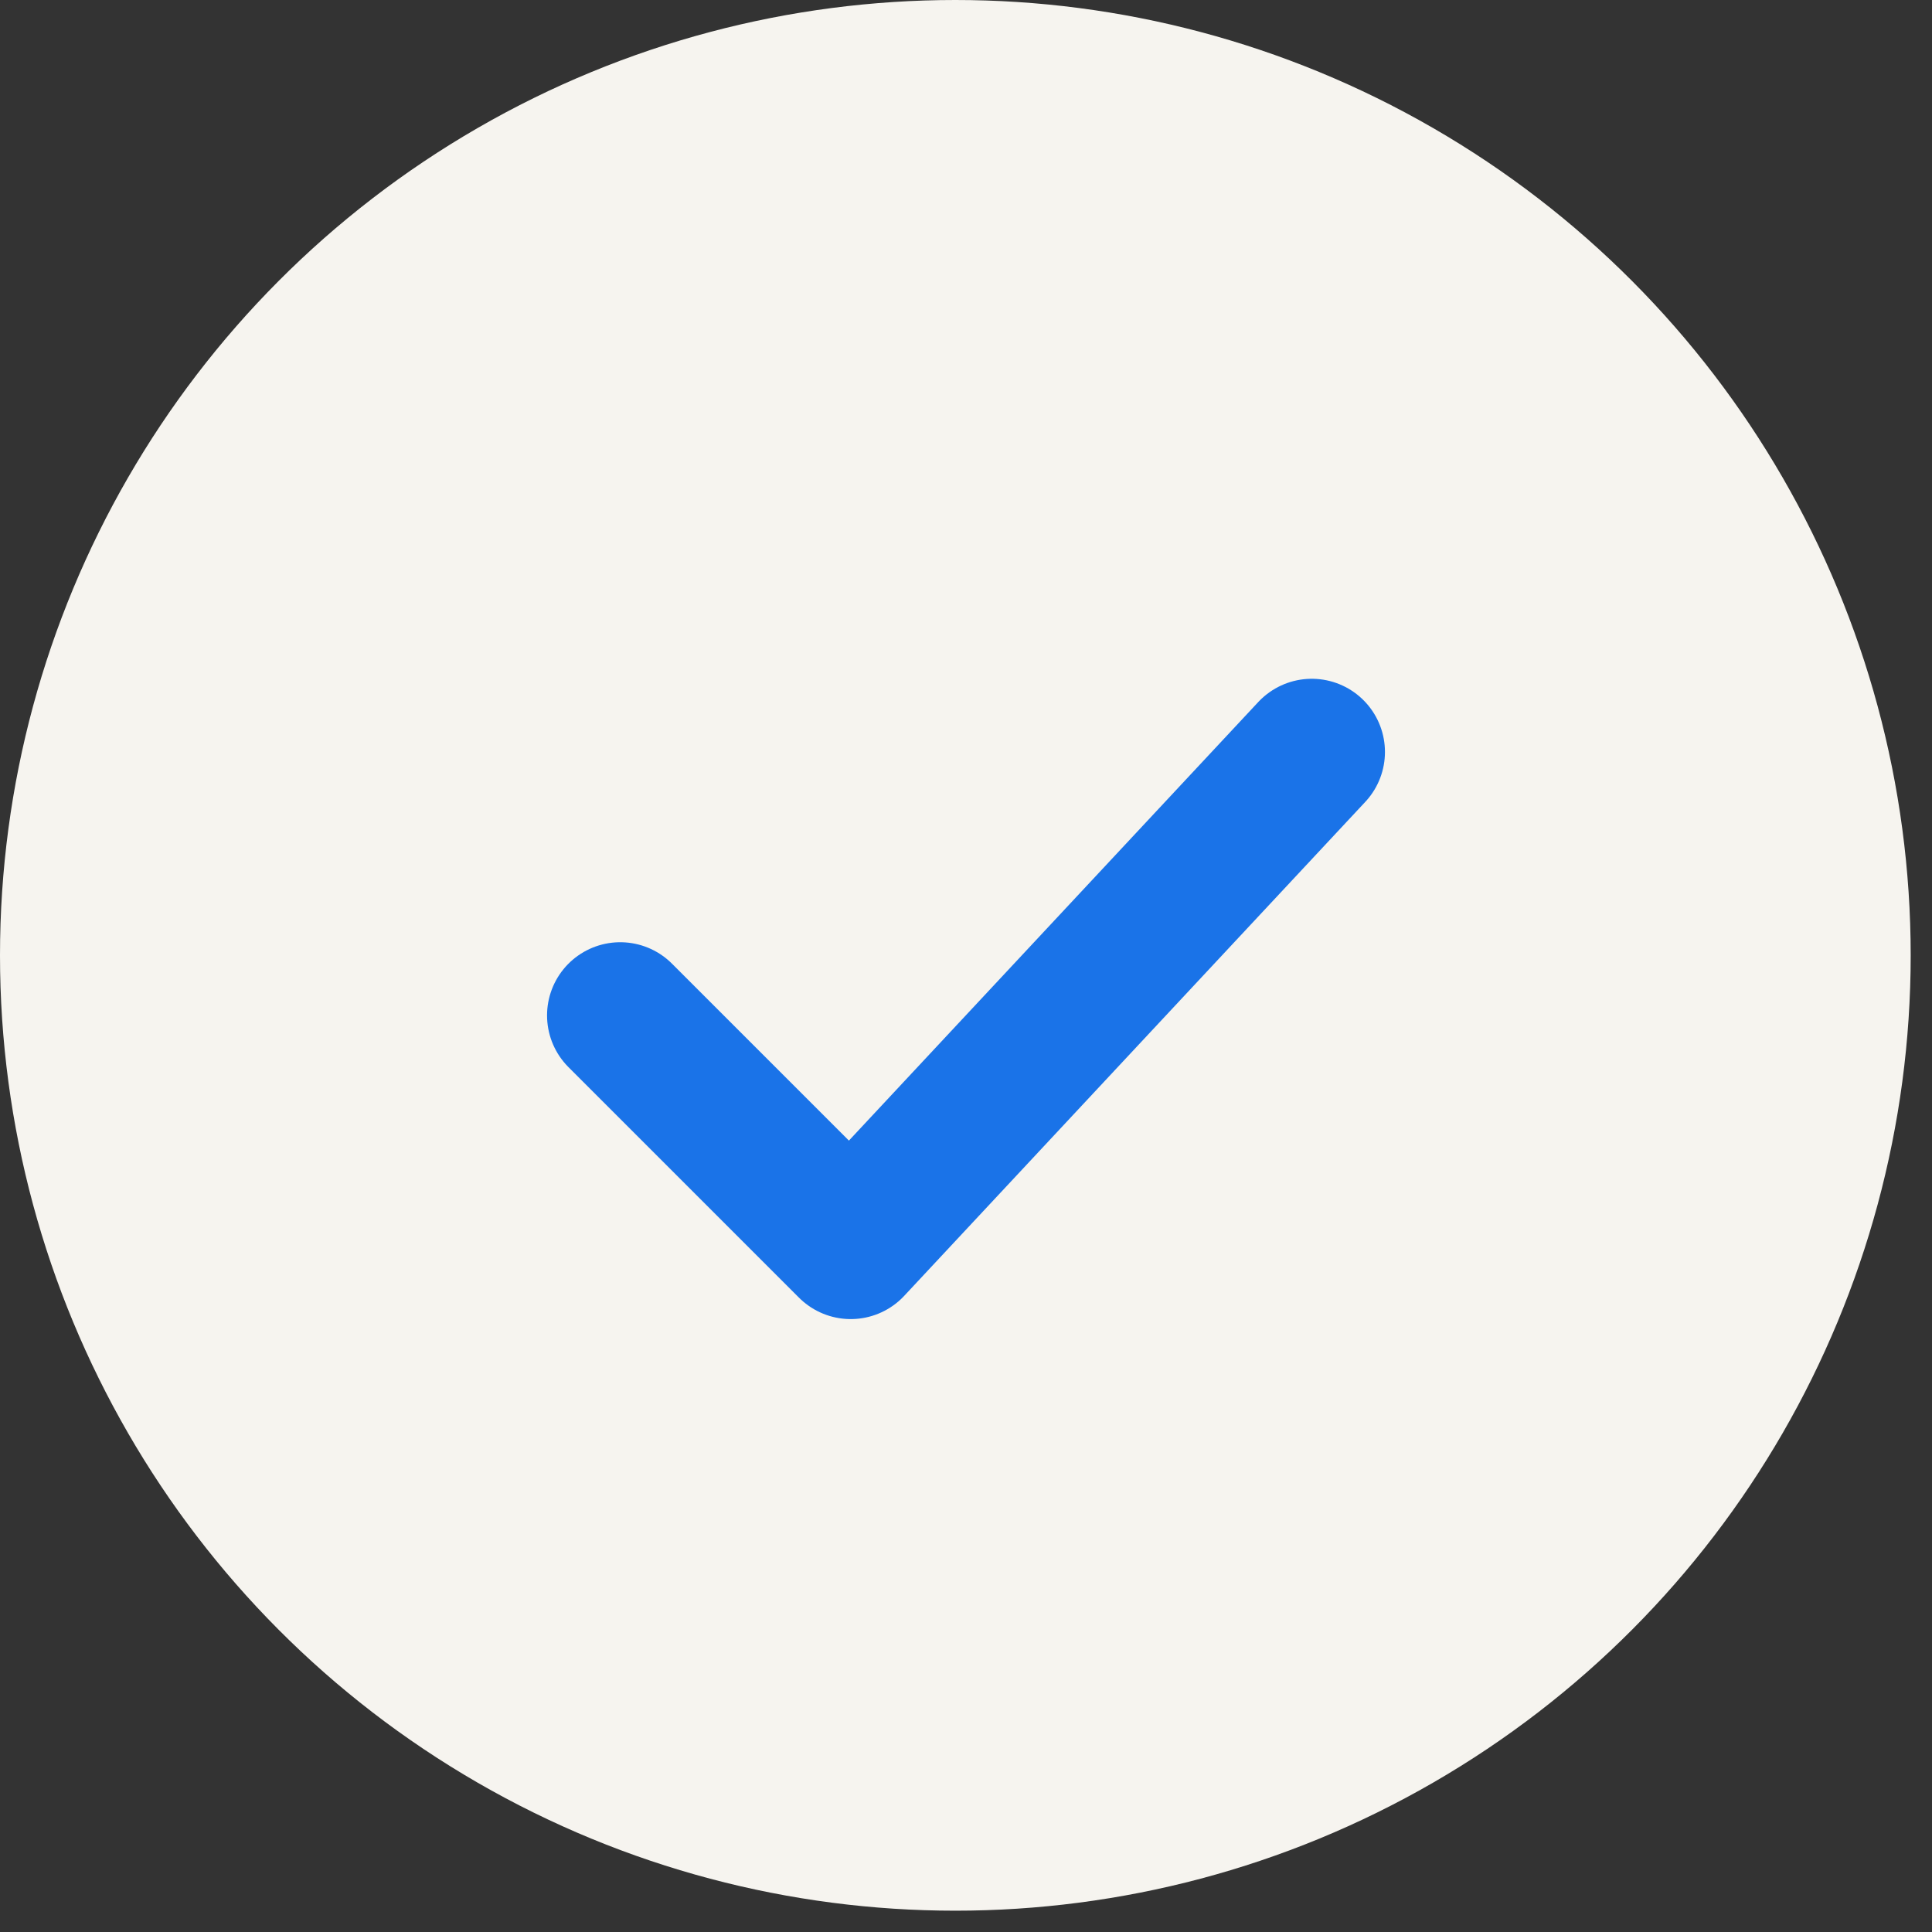
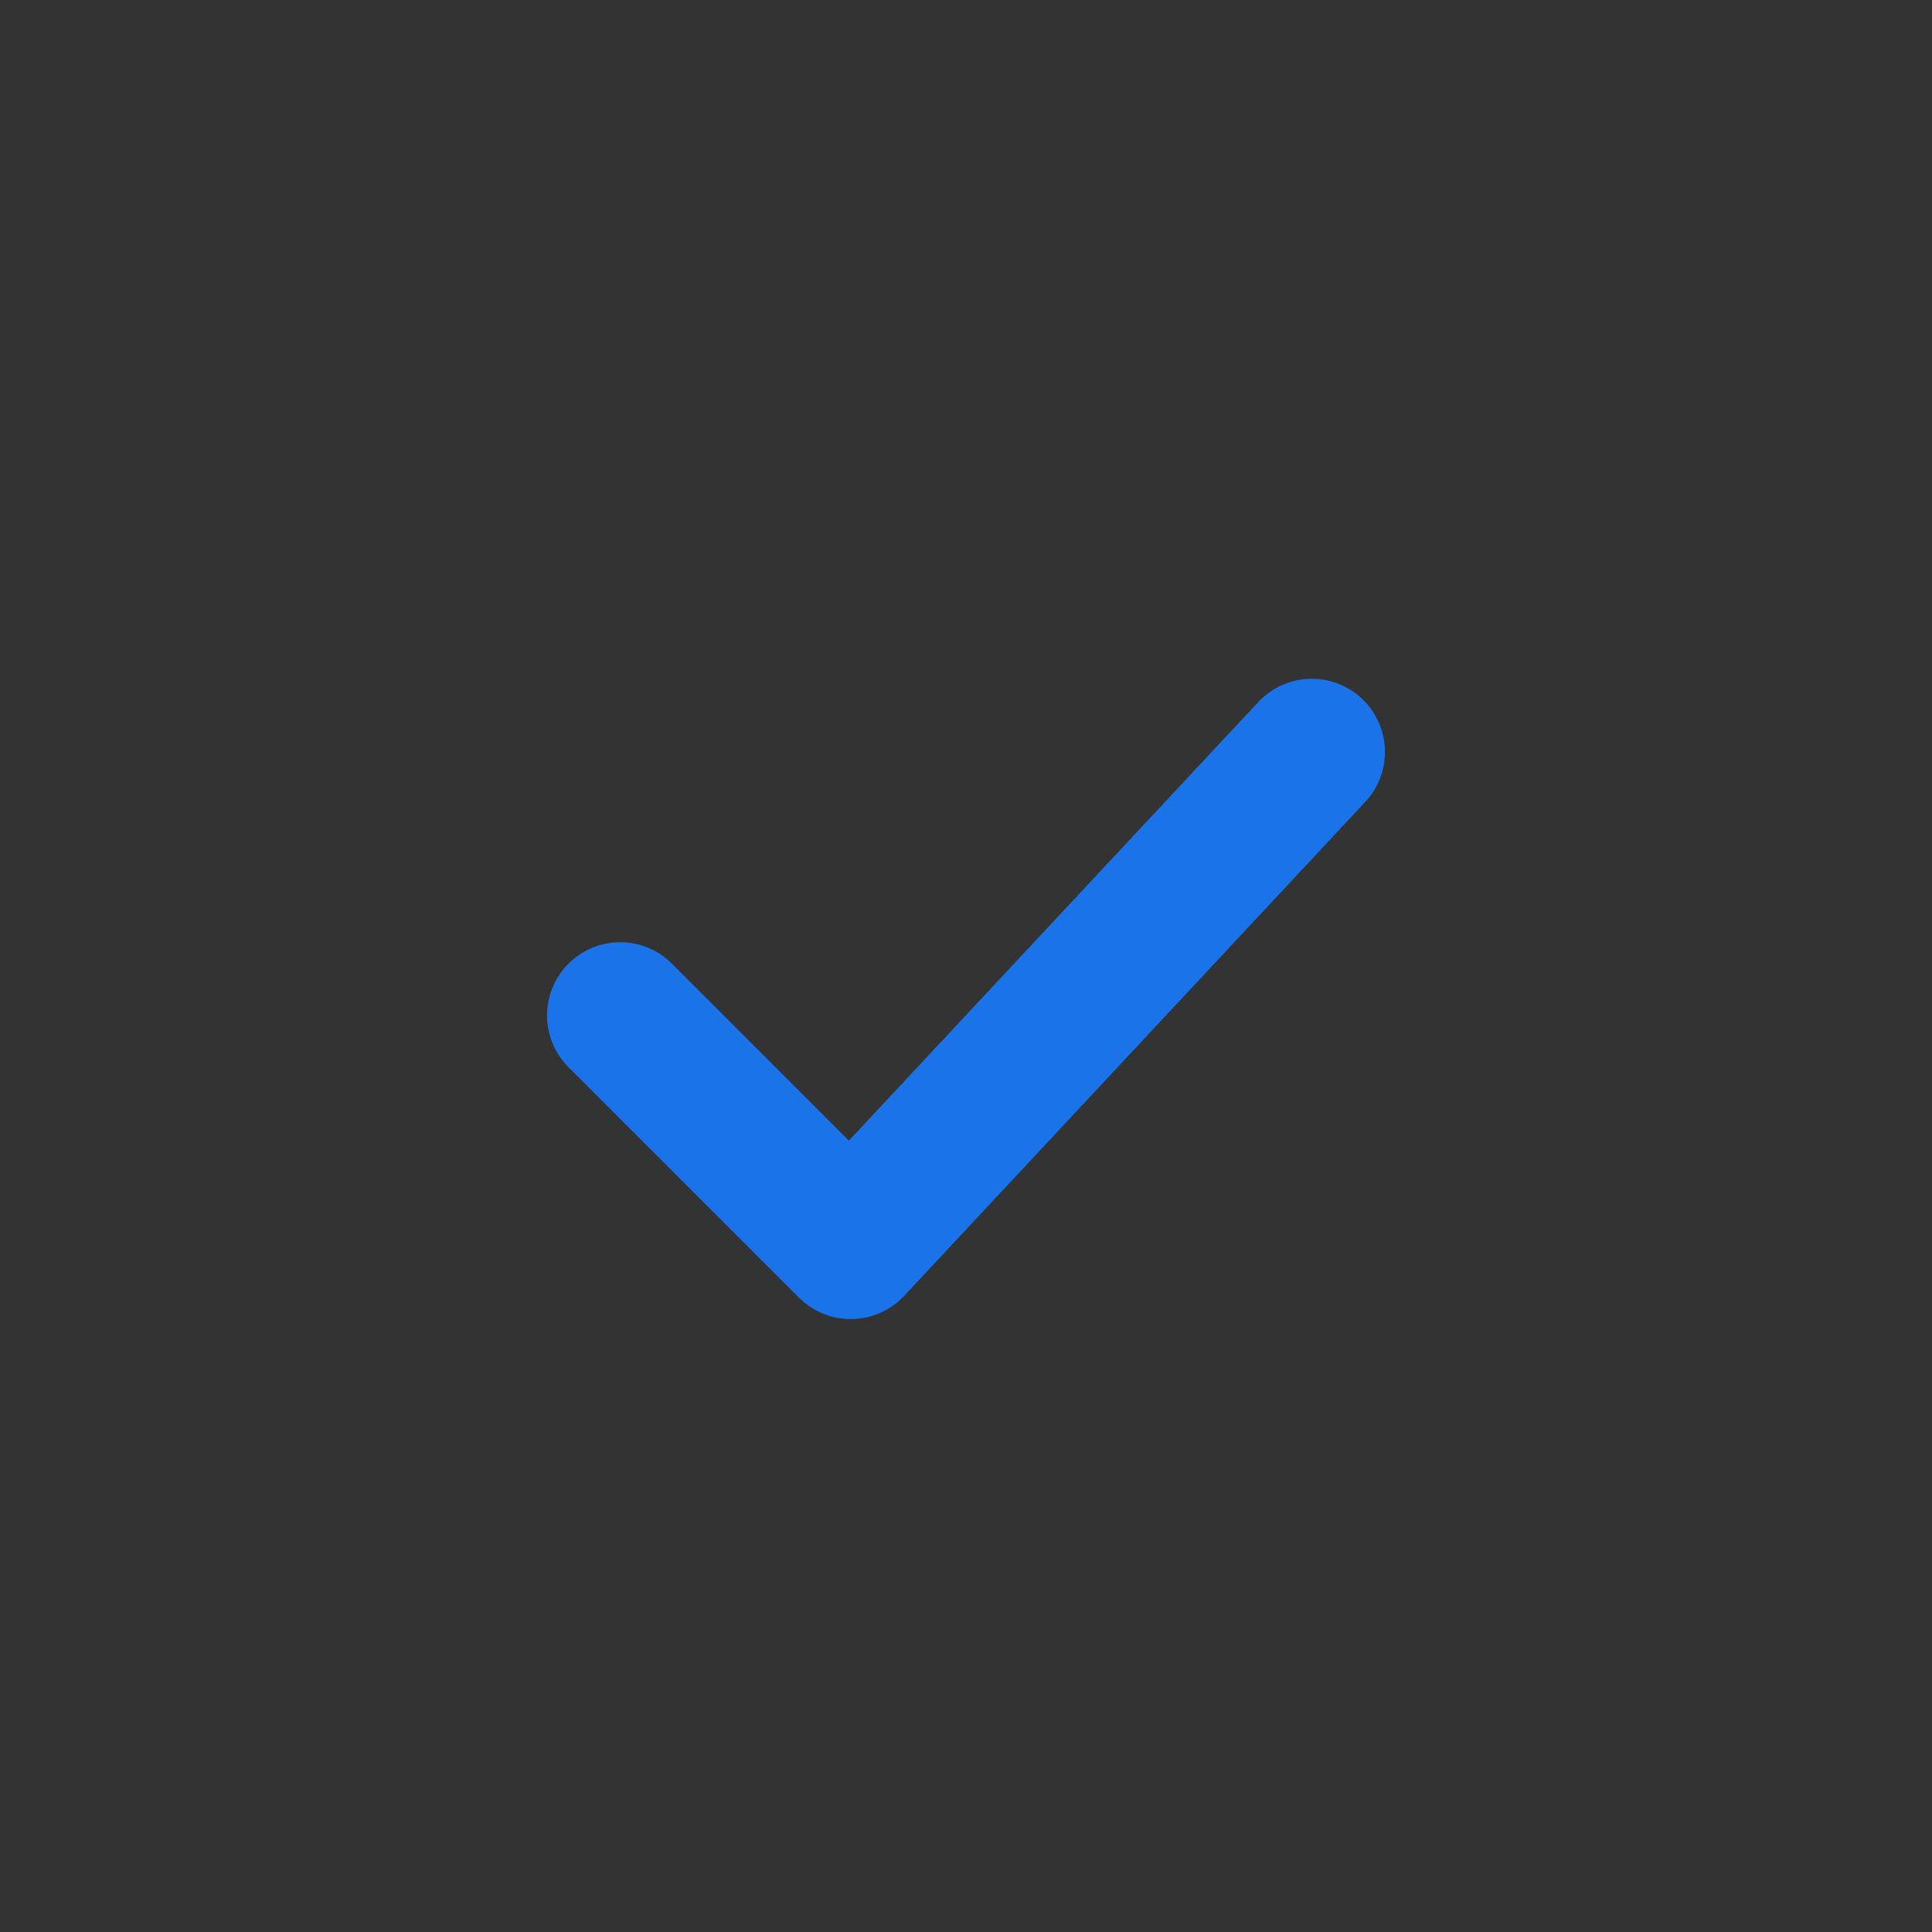
<svg xmlns="http://www.w3.org/2000/svg" width="66" height="66" viewBox="0 0 66 66" fill="none">
  <rect x="0" y="0" width="66" height="66" fill="#333333" stroke="none" />
-   <circle cx="32.636" cy="32.636" r="32.636" fill="#F6F4EF" />
  <path d="M21.188 34.688L29.062 42.562L44.812 25.688" stroke="#1A73E8" stroke-width="5" stroke-linecap="round" stroke-linejoin="round" />
</svg>